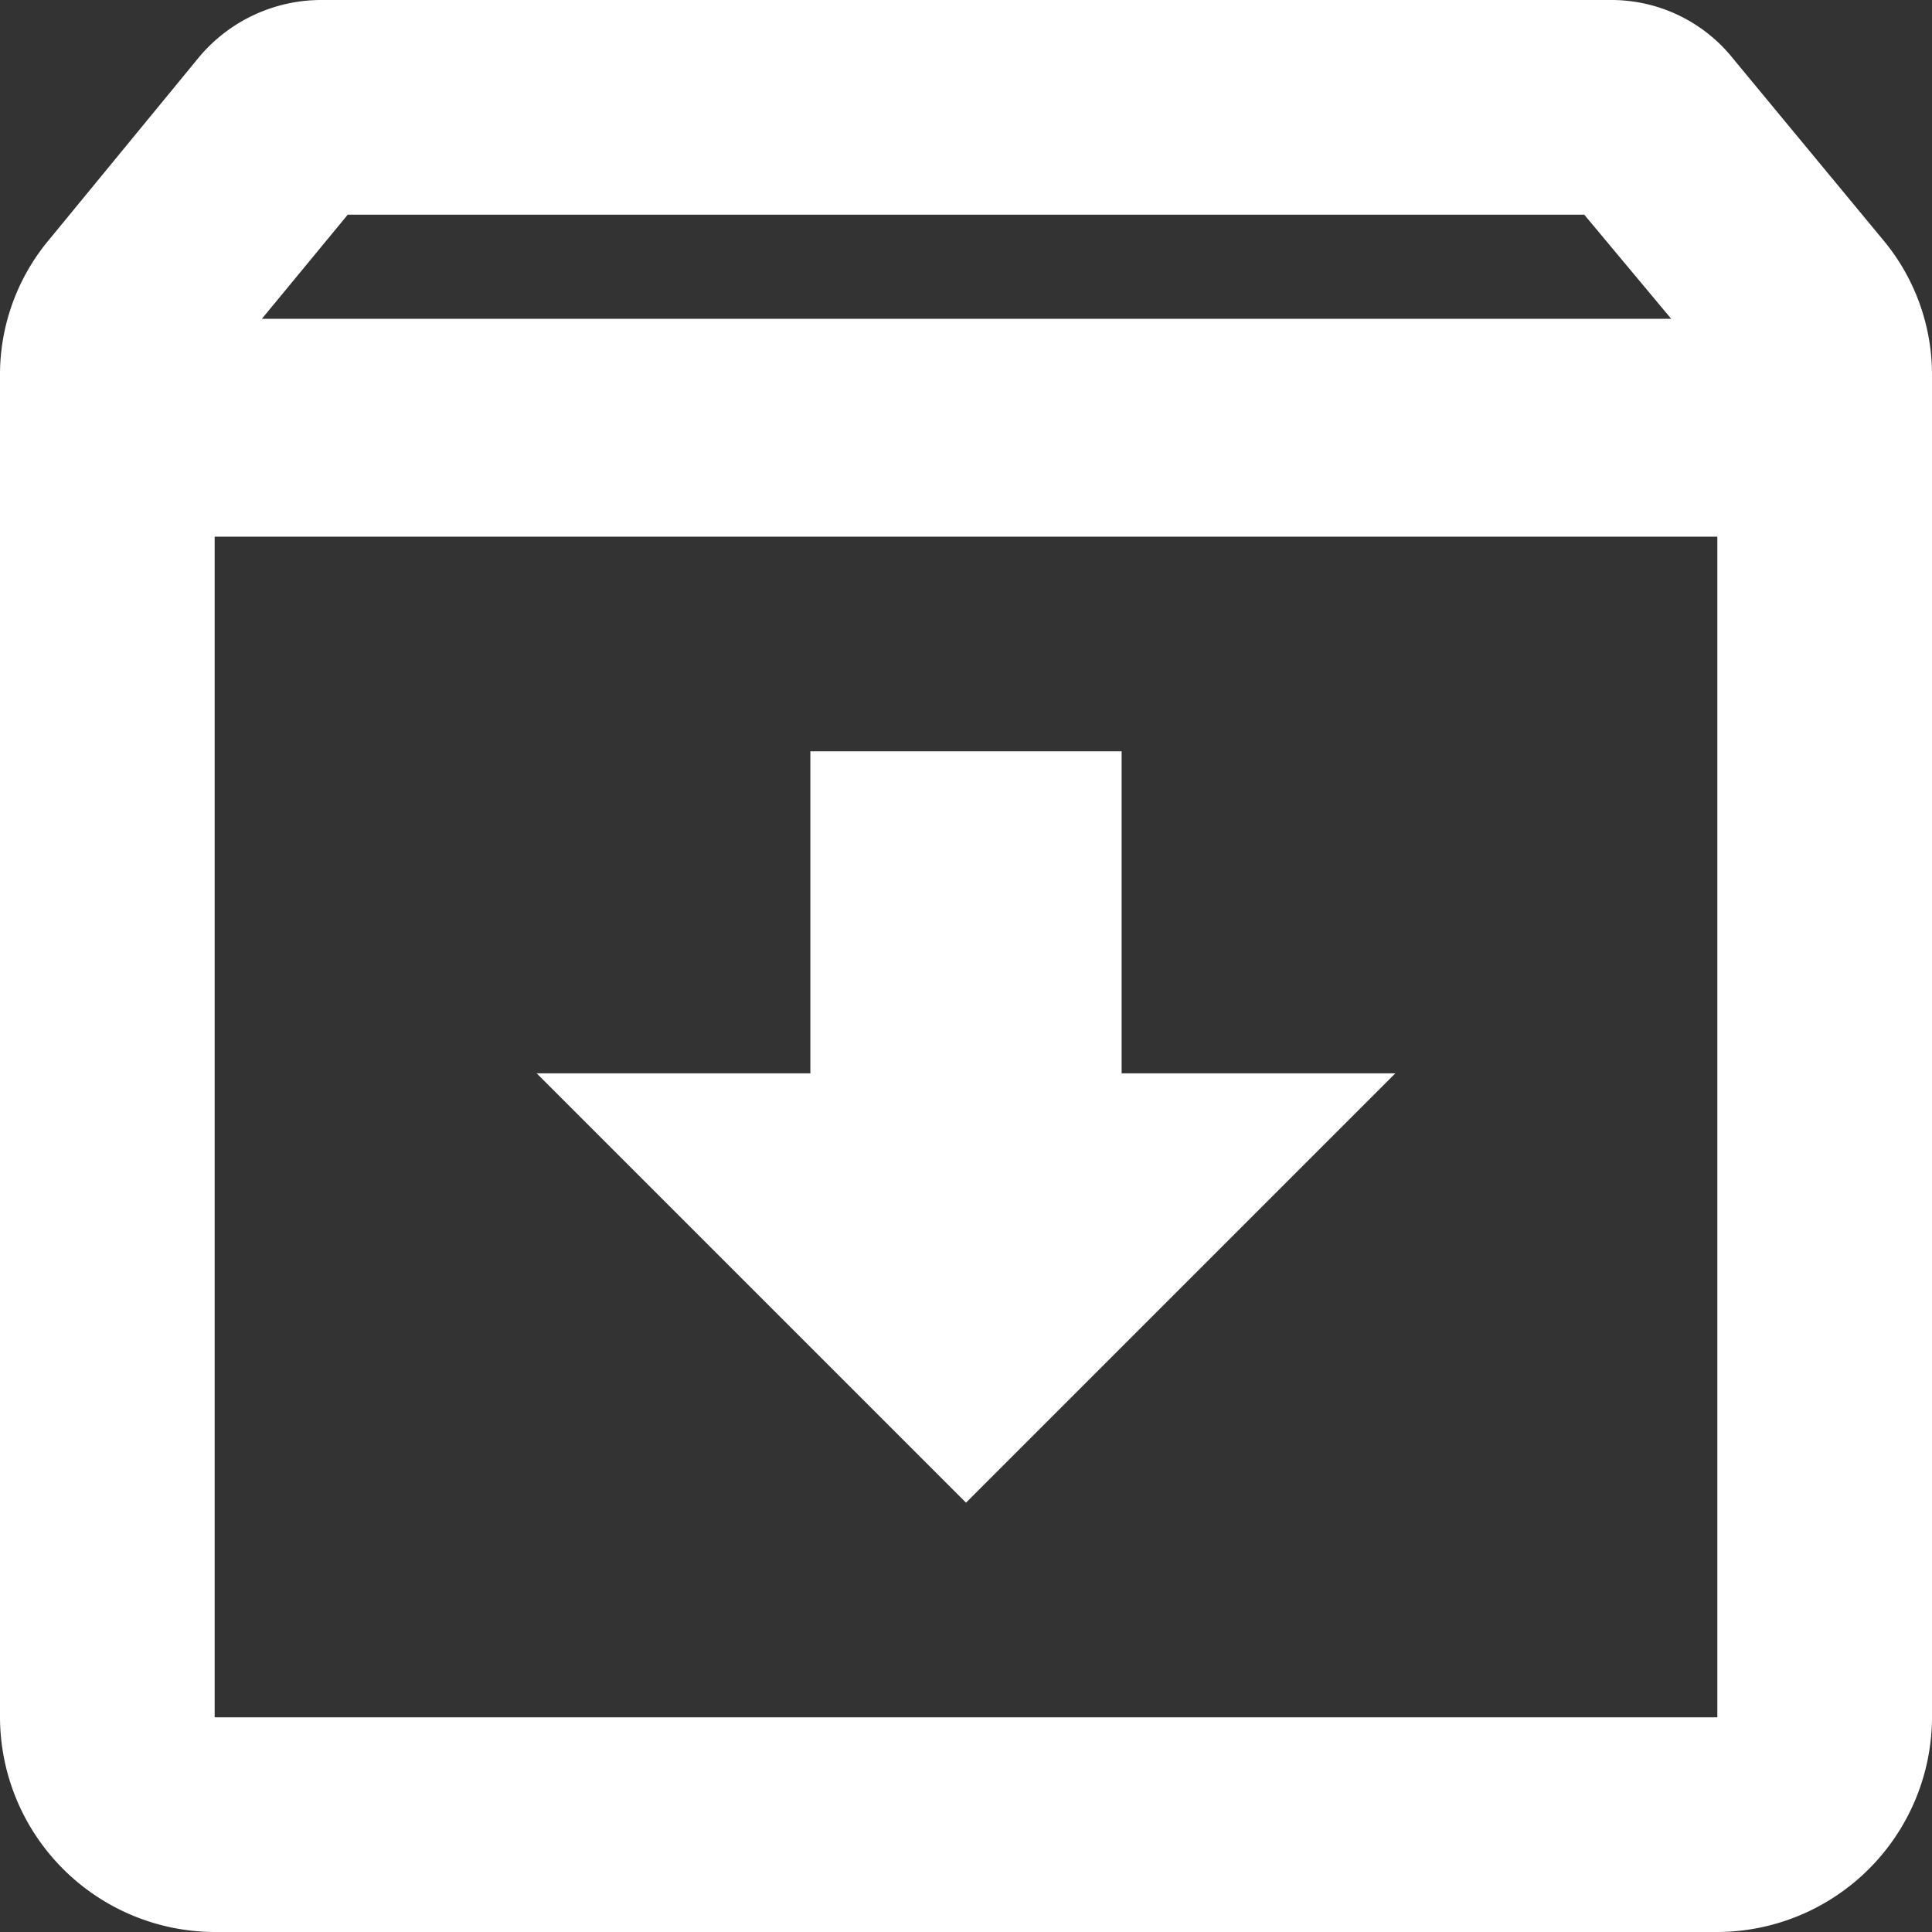
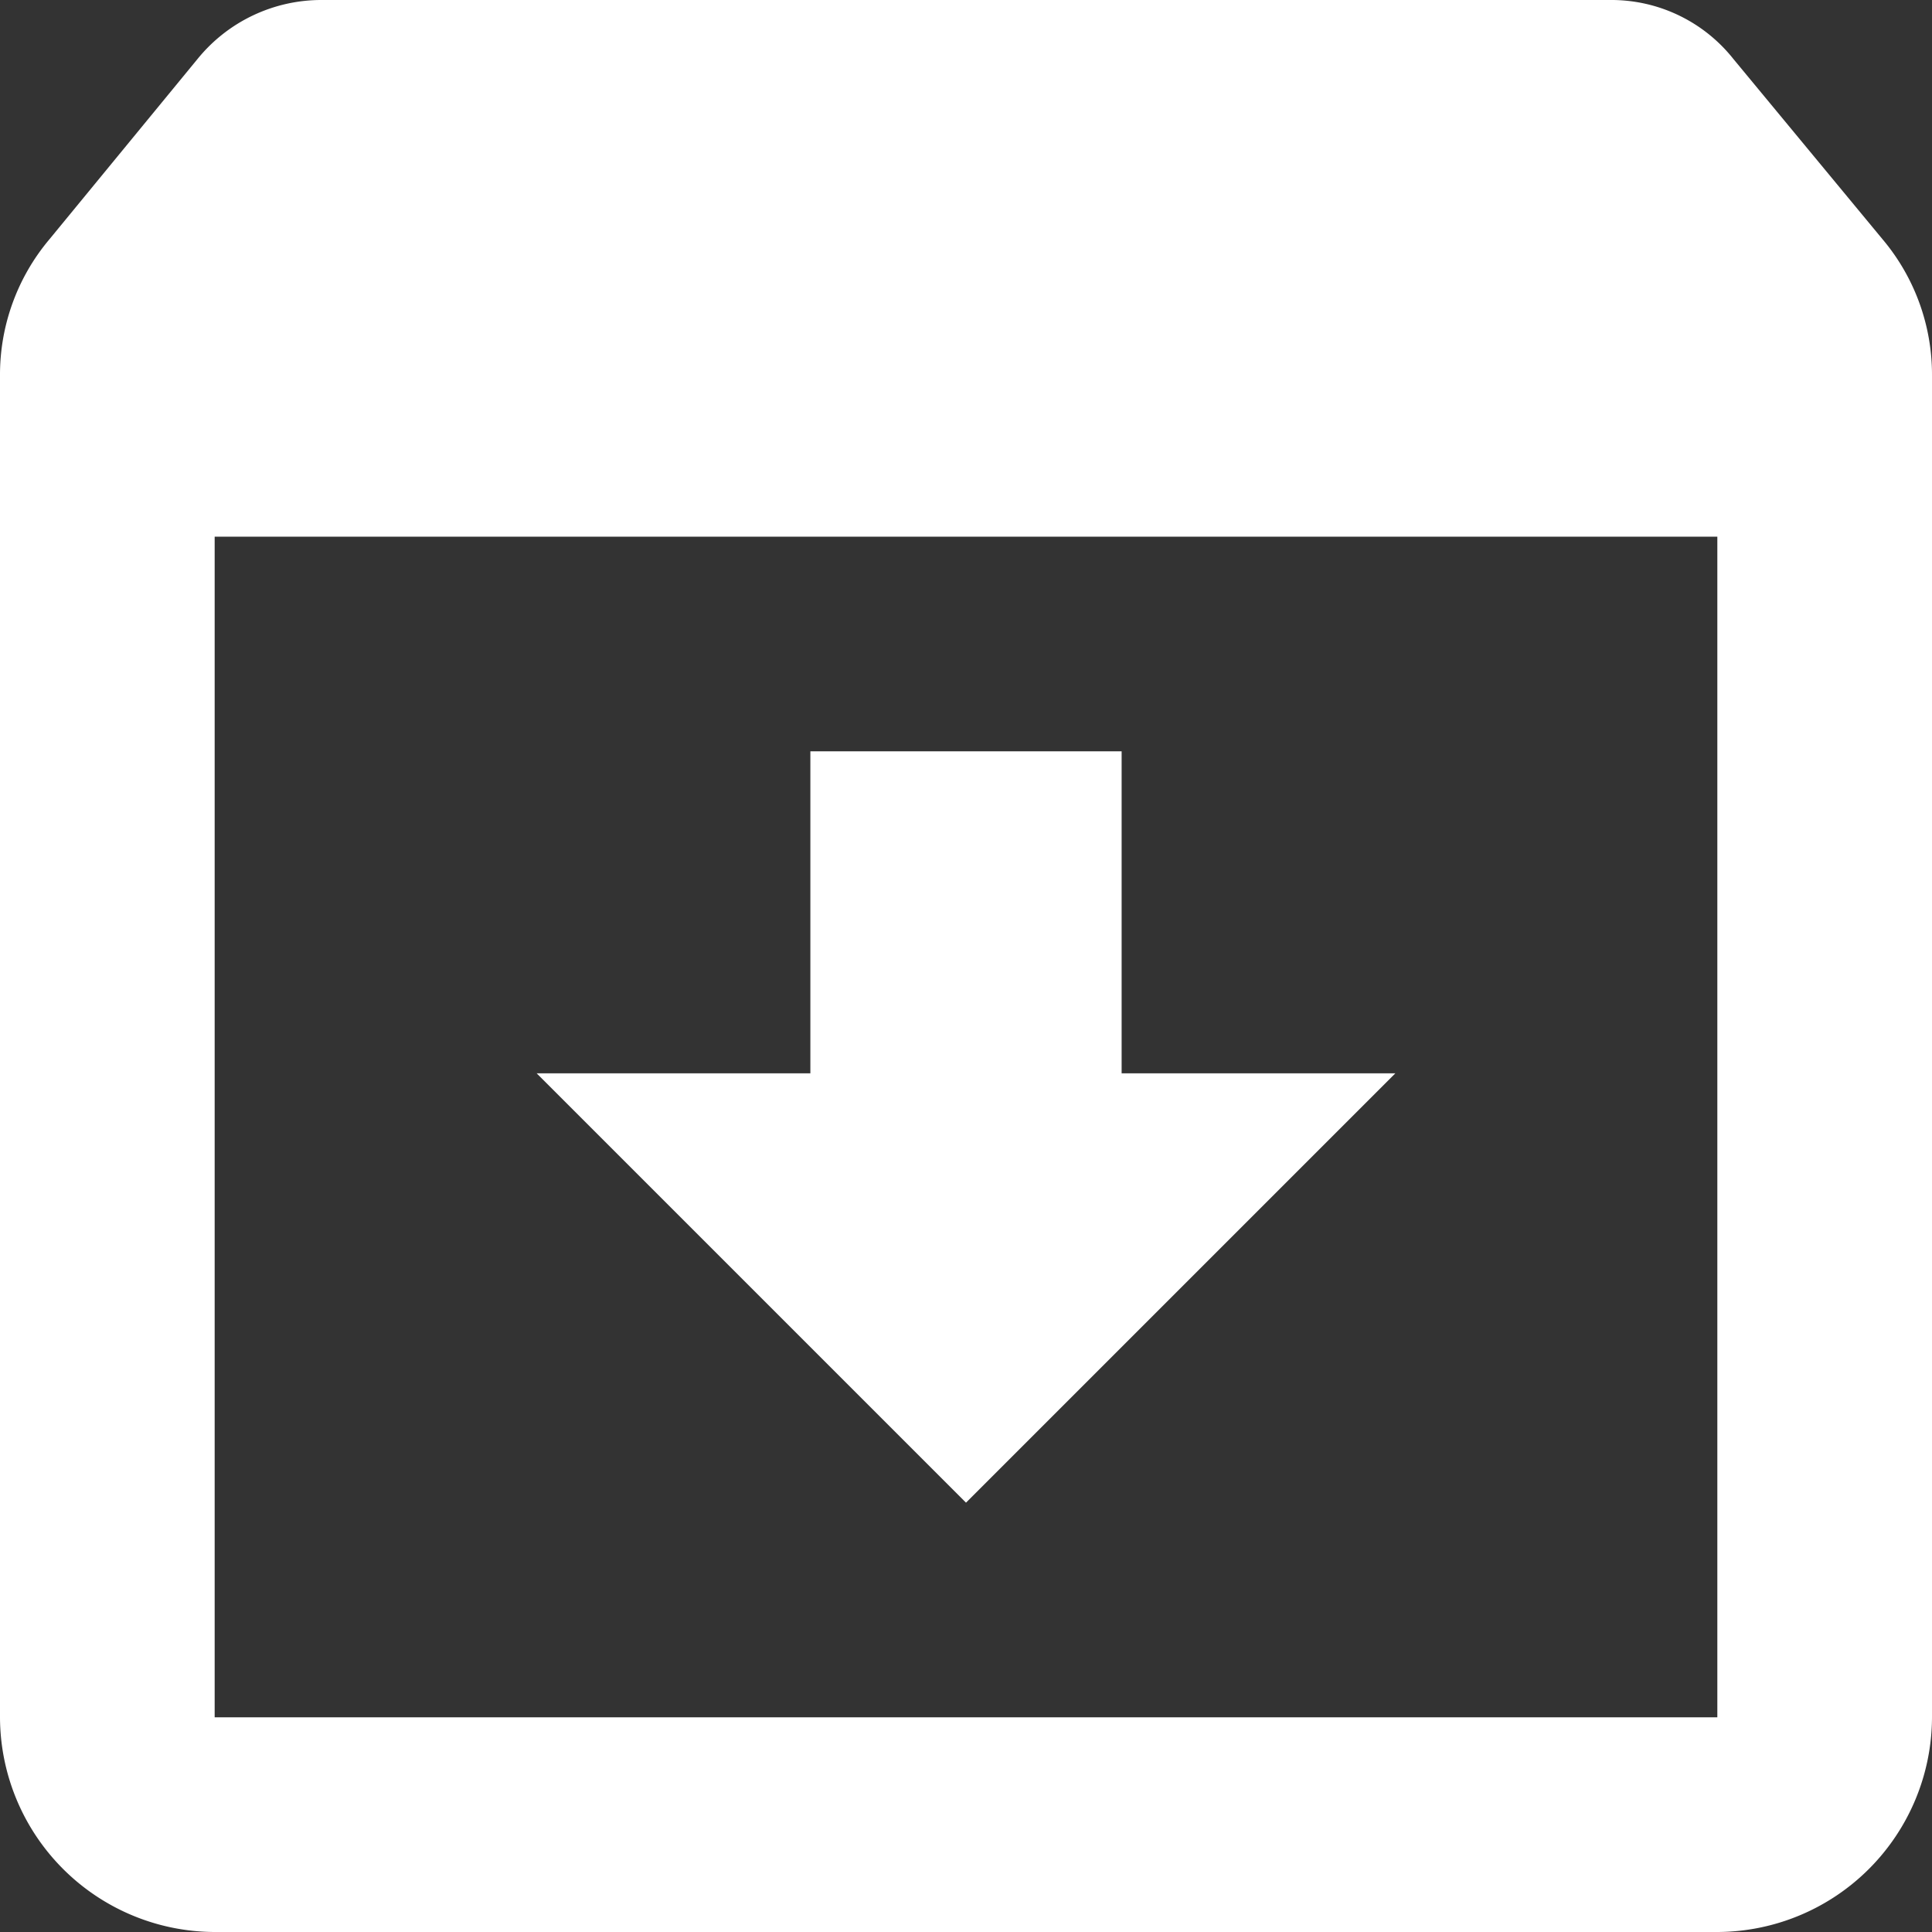
<svg xmlns="http://www.w3.org/2000/svg" width="18" height="18">
  <rect width="100%" height="100%" fill="#333333" stroke="none" />
-   <path data-name="Style=Outlined (3)" d="M17.54 2.23L16.15.55A1.451 1.451 0 0015 0H3a1.486 1.486 0 00-1.16.55L.46 2.23A1.958 1.958 0 000 3.5V16a2.006 2.006 0 002 2h14a2.006 2.006 0 002-2V3.5a1.958 1.958 0 00-.46-1.27zM3.24 2h11.52l.81.97H2.44zM2 16V5h14v11zm8.45-9h-2.9v3H5l4 4 4-4h-2.55z" fill="#fff" />
+   <path data-name="Style=Outlined (3)" d="M17.54 2.23L16.15.55A1.451 1.451 0 0015 0H3a1.486 1.486 0 00-1.16.55L.46 2.23A1.958 1.958 0 000 3.5V16a2.006 2.006 0 002 2h14a2.006 2.006 0 002-2V3.5a1.958 1.958 0 00-.46-1.27zM3.24 2h11.52H2.44zM2 16V5h14v11zm8.45-9h-2.9v3H5l4 4 4-4h-2.55z" fill="#fff" />
</svg>